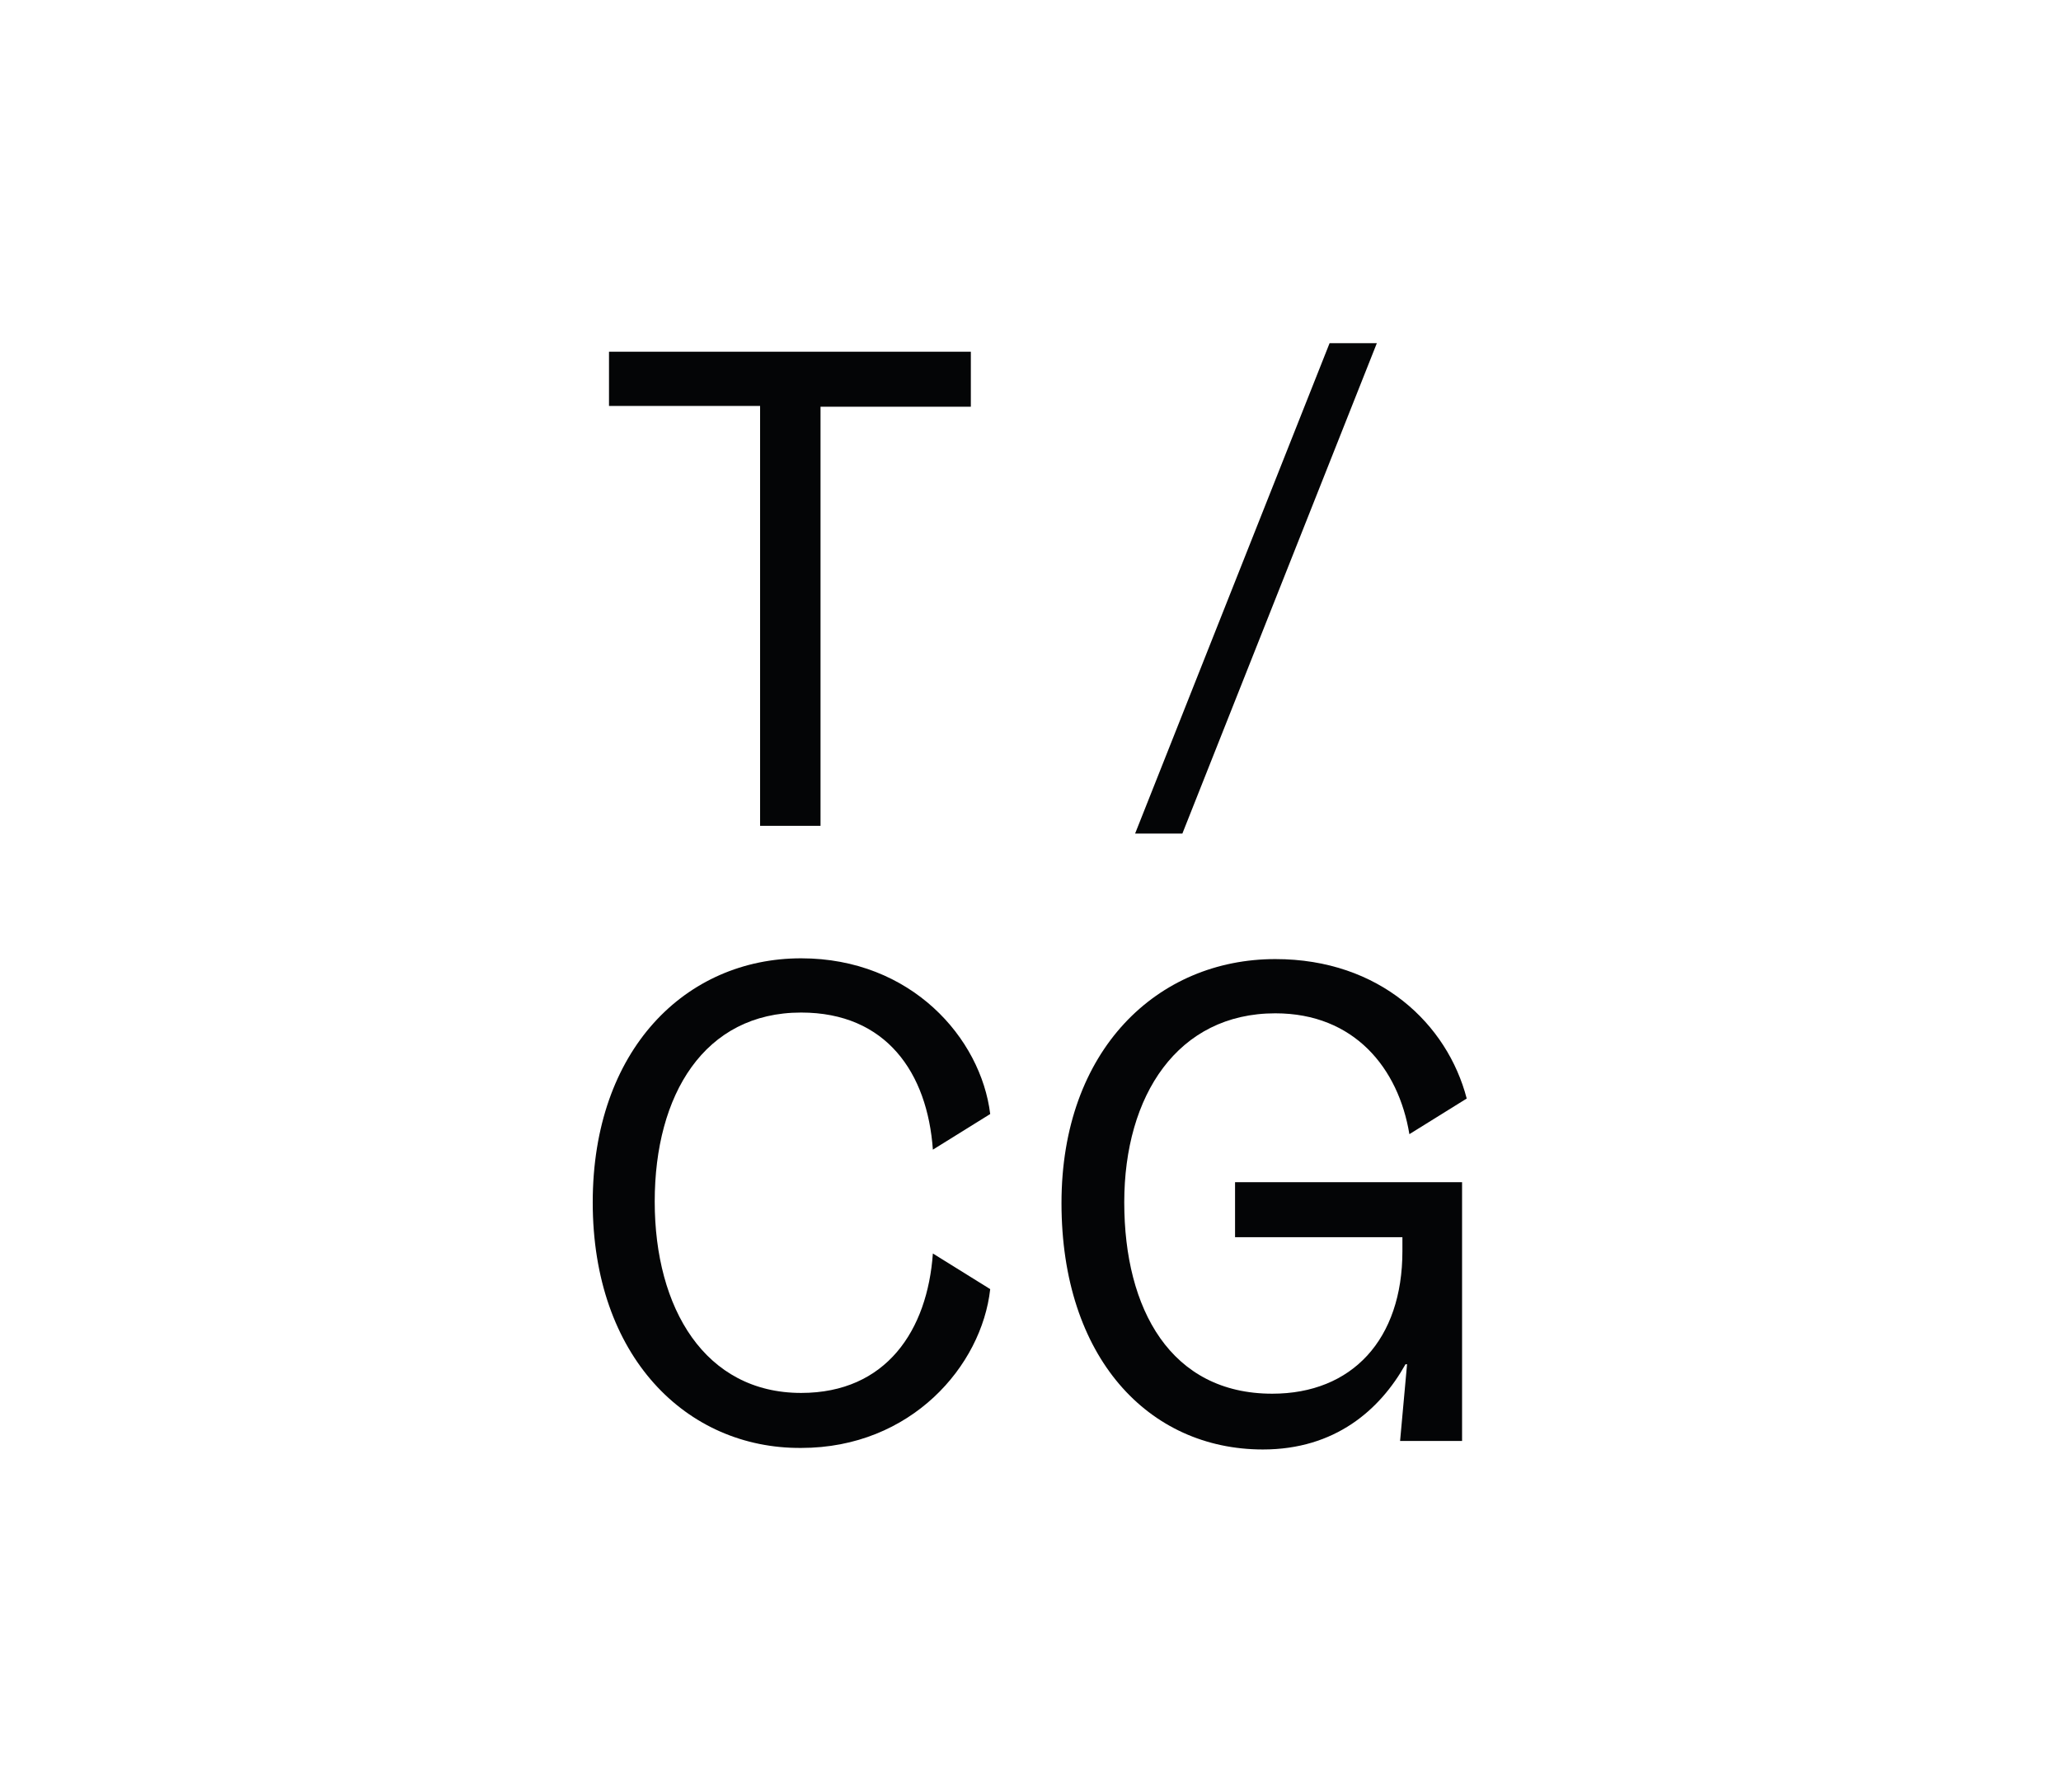
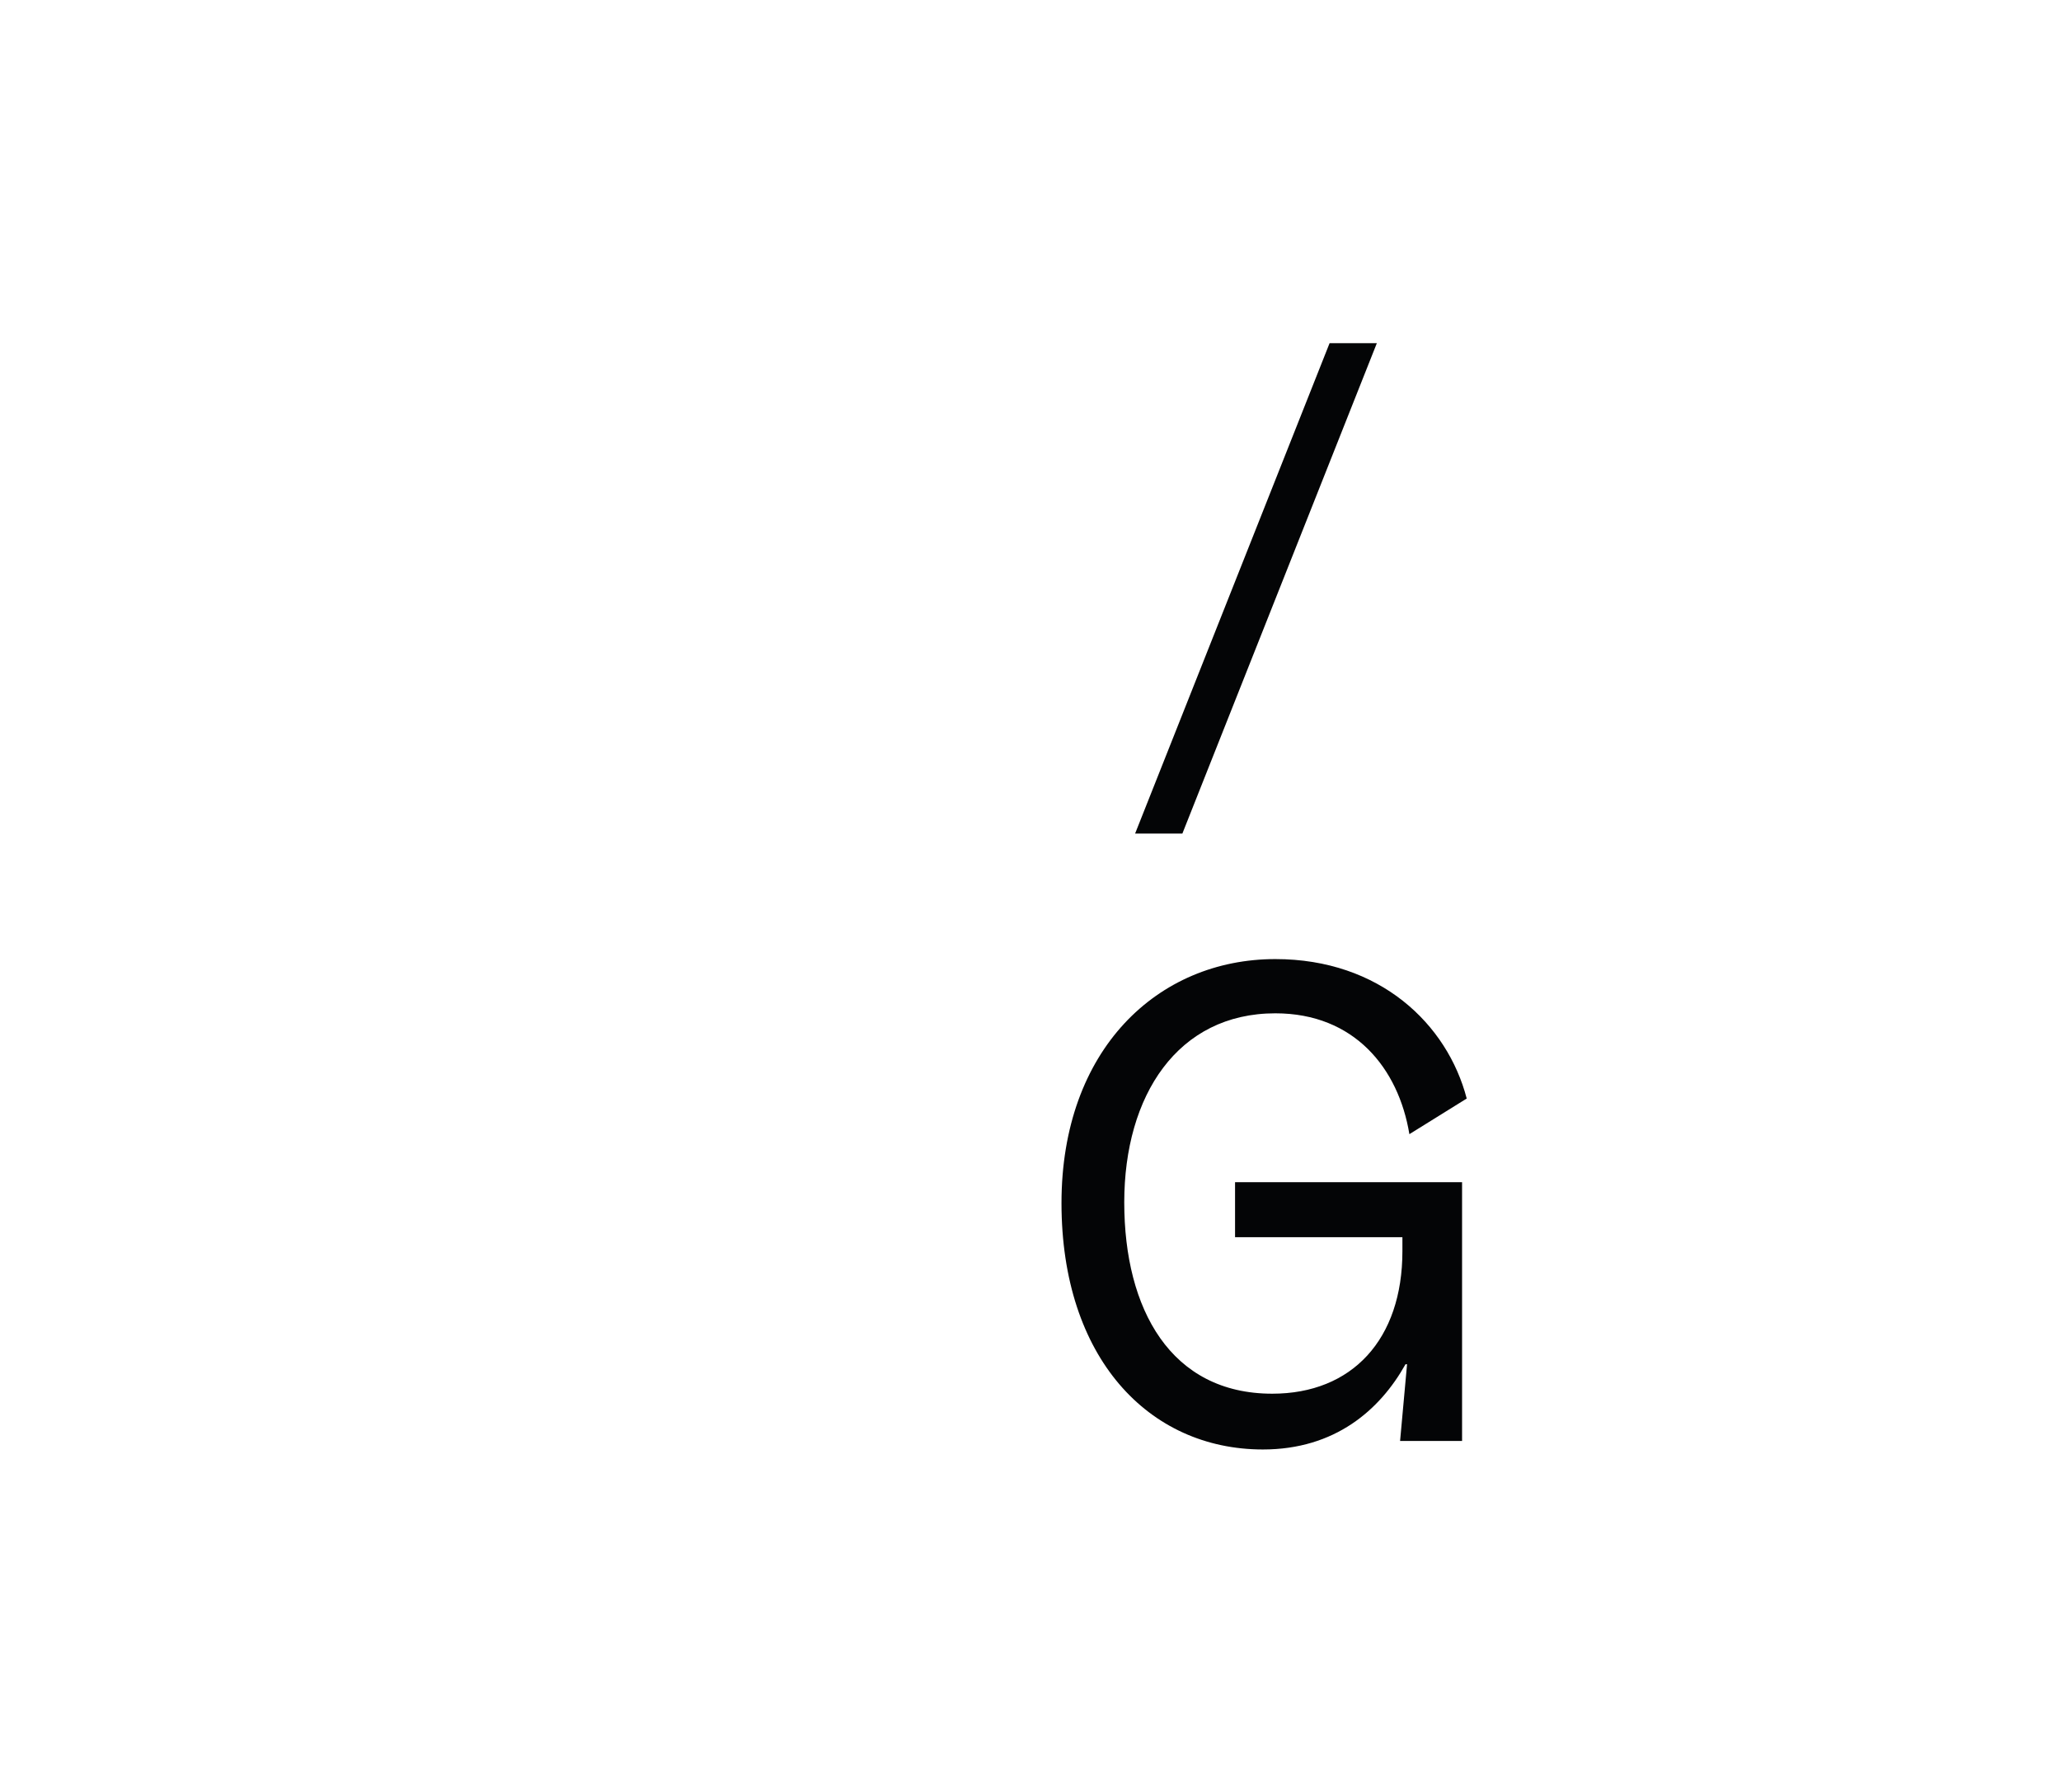
<svg xmlns="http://www.w3.org/2000/svg" version="1.1" baseProfile="tiny" id="Capa_1" x="0px" y="0px" viewBox="0 0 266 231.3" xml:space="preserve">
  <g>
    <g>
      <path fill="#040506" d="M171.6,44.3h6.1l-25.1,63.3h-6.1L171.6,44.3z" />
    </g>
-     <path fill="#040506" d="M78.6,45.4h46.7v7.1h-19.4v54.1h-7.8V52.4H78.6V45.4z" />
-     <path fill="#040506" d="M76.5,155.2c0-19.7,12-31.5,26.9-31.5c14.2,0,23.2,10.3,24.4,20.1l-7.4,4.6c-0.7-9.9-6-17.7-17-17.7   c-12.5,0-18.9,10.6-18.9,24.4c0,13.8,6.5,24.7,18.9,24.7c11,0,16.3-8.1,17-18l7.4,4.6c-1.1,9.9-10.2,20.5-24.4,20.5   C88.6,187,76.5,175.1,76.5,155.2z" />
    <path fill="#040506" d="M145.1,155.2c0,13.8,6,24.7,19.1,24.7c10.3,0,16.8-7,16.8-18.4v-1.8h-21.6v-7.1h29.3V186h-8l0.9-9.9h-0.2   c-3.3,5.9-9.1,11-18.4,11c-14.8,0-26-11.9-26-31.8c0-19.8,12.4-31.5,27.6-31.5c13.5,0,22.2,8.4,24.7,18l-7.4,4.6   c-1.4-8.5-7.1-15.6-17.3-15.6C152,130.8,145.1,141.4,145.1,155.2z" />
  </g>
</svg>